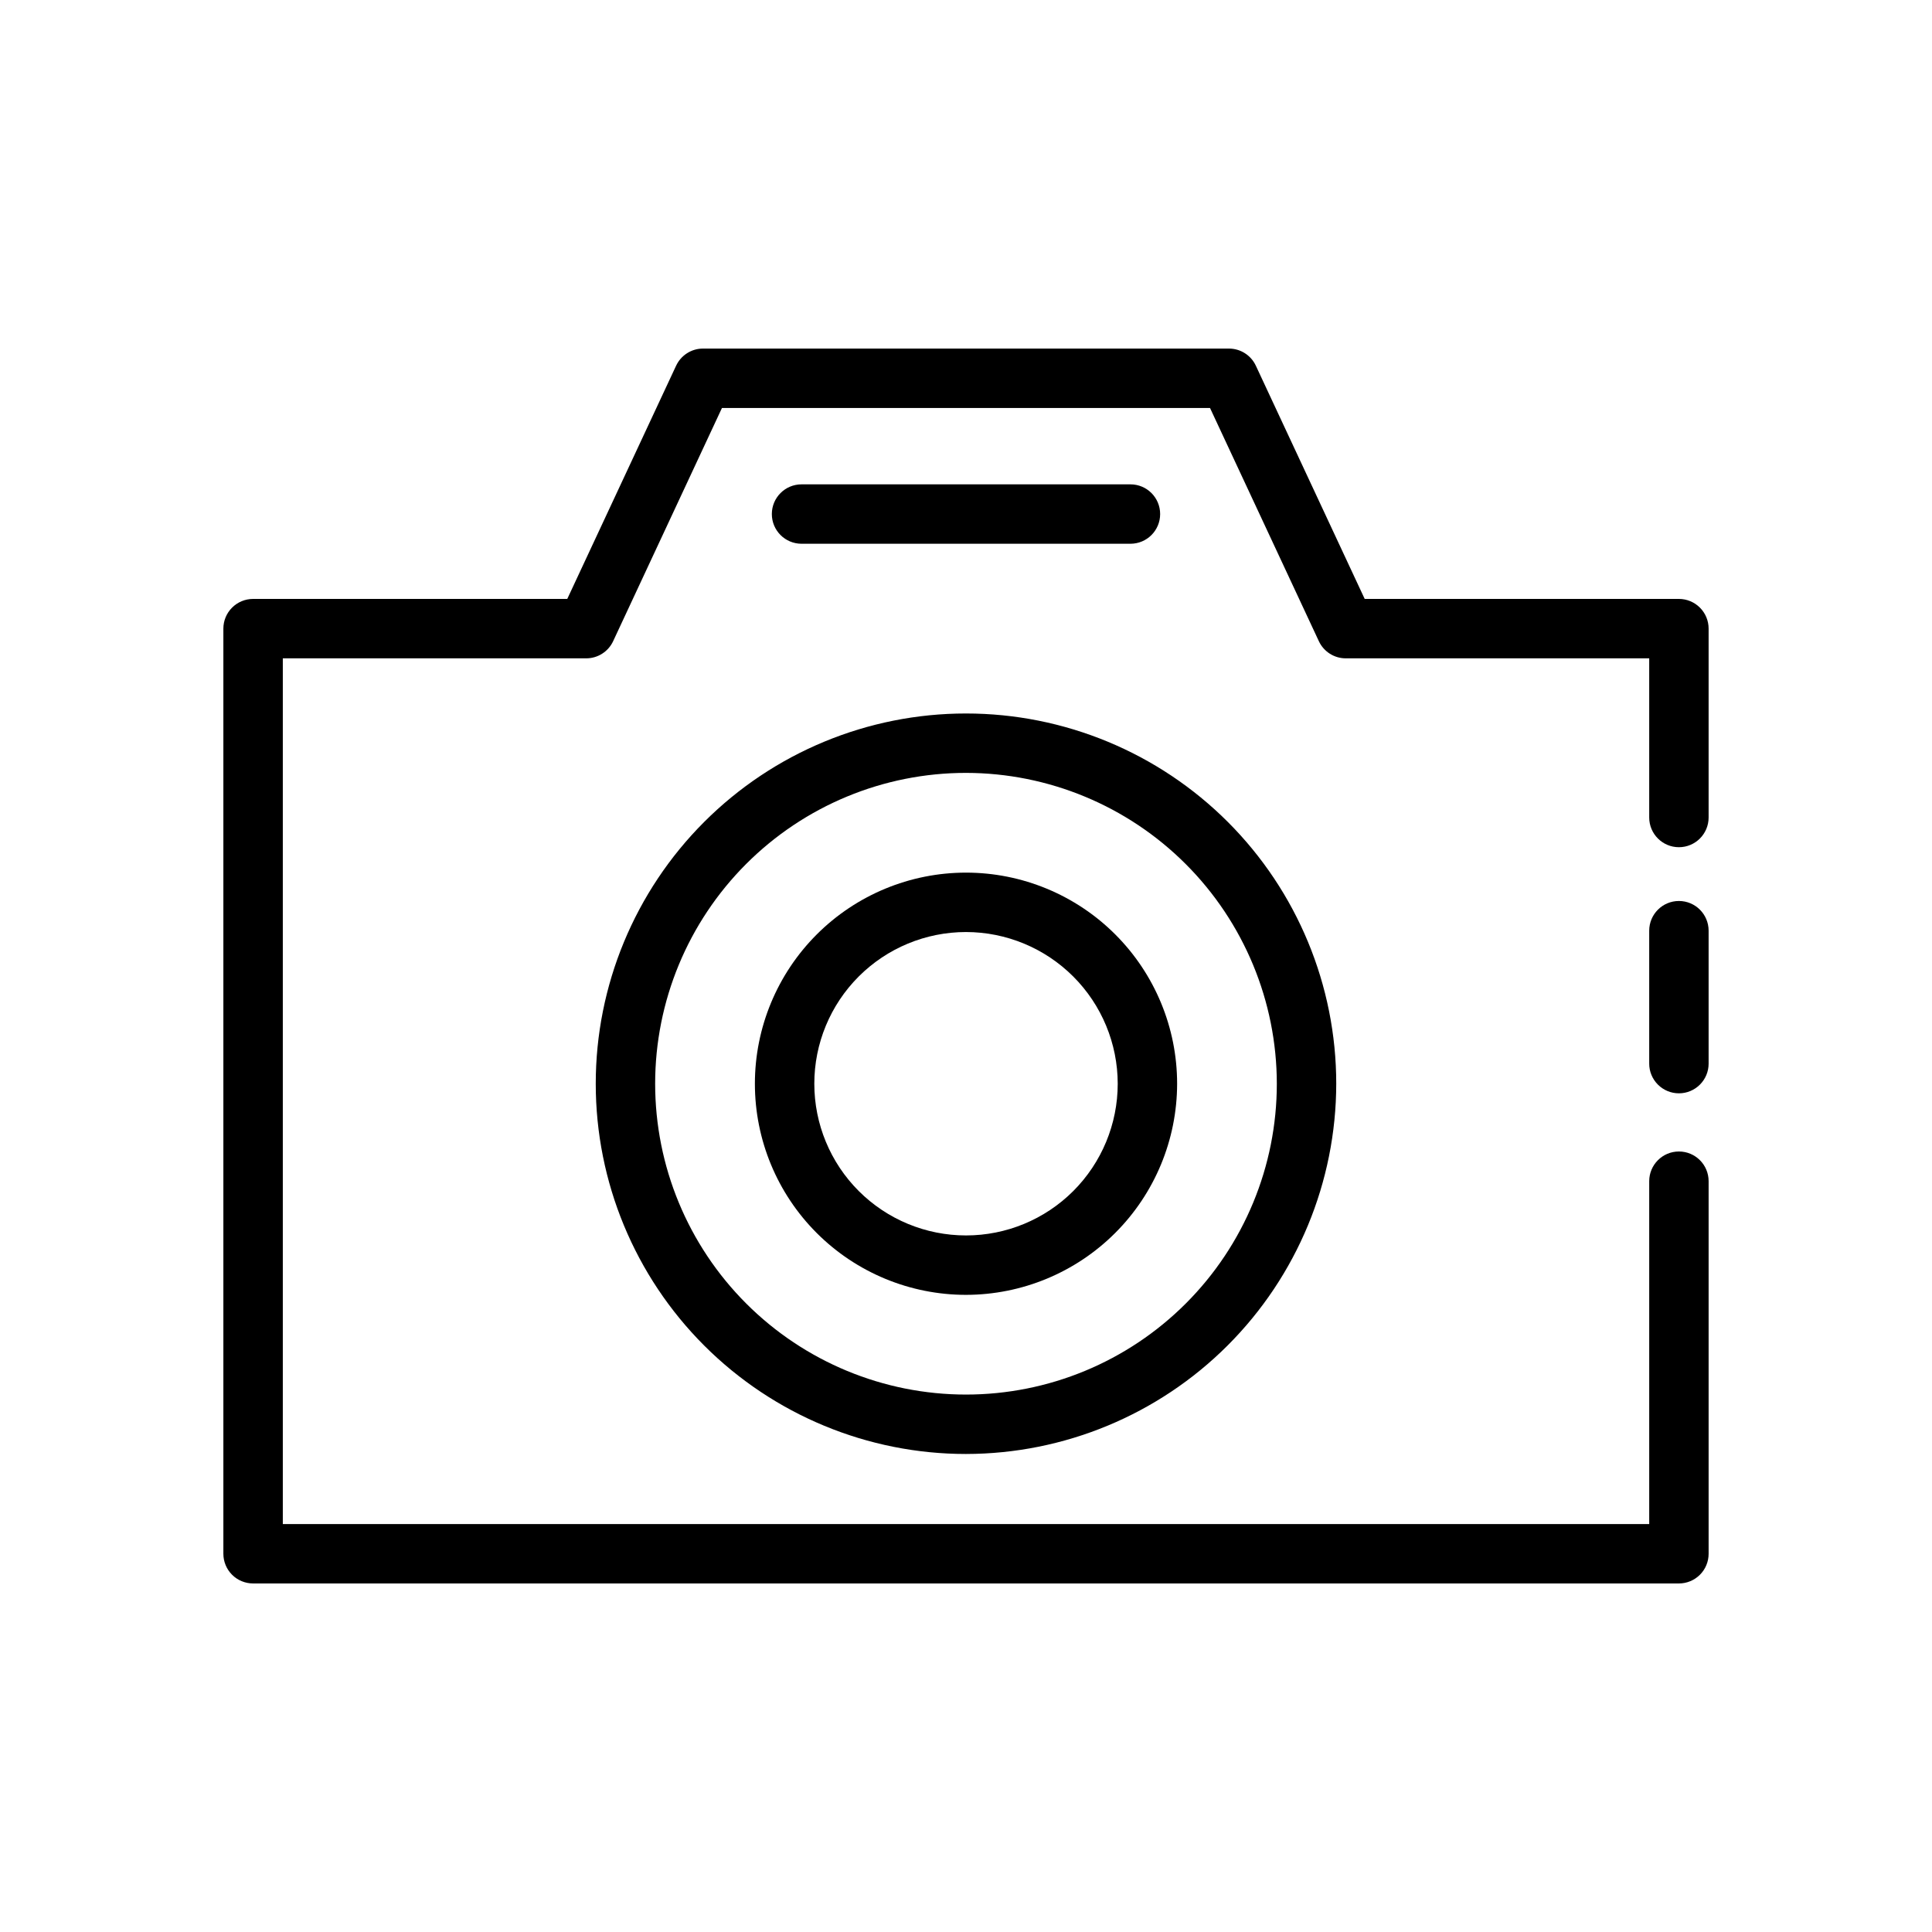
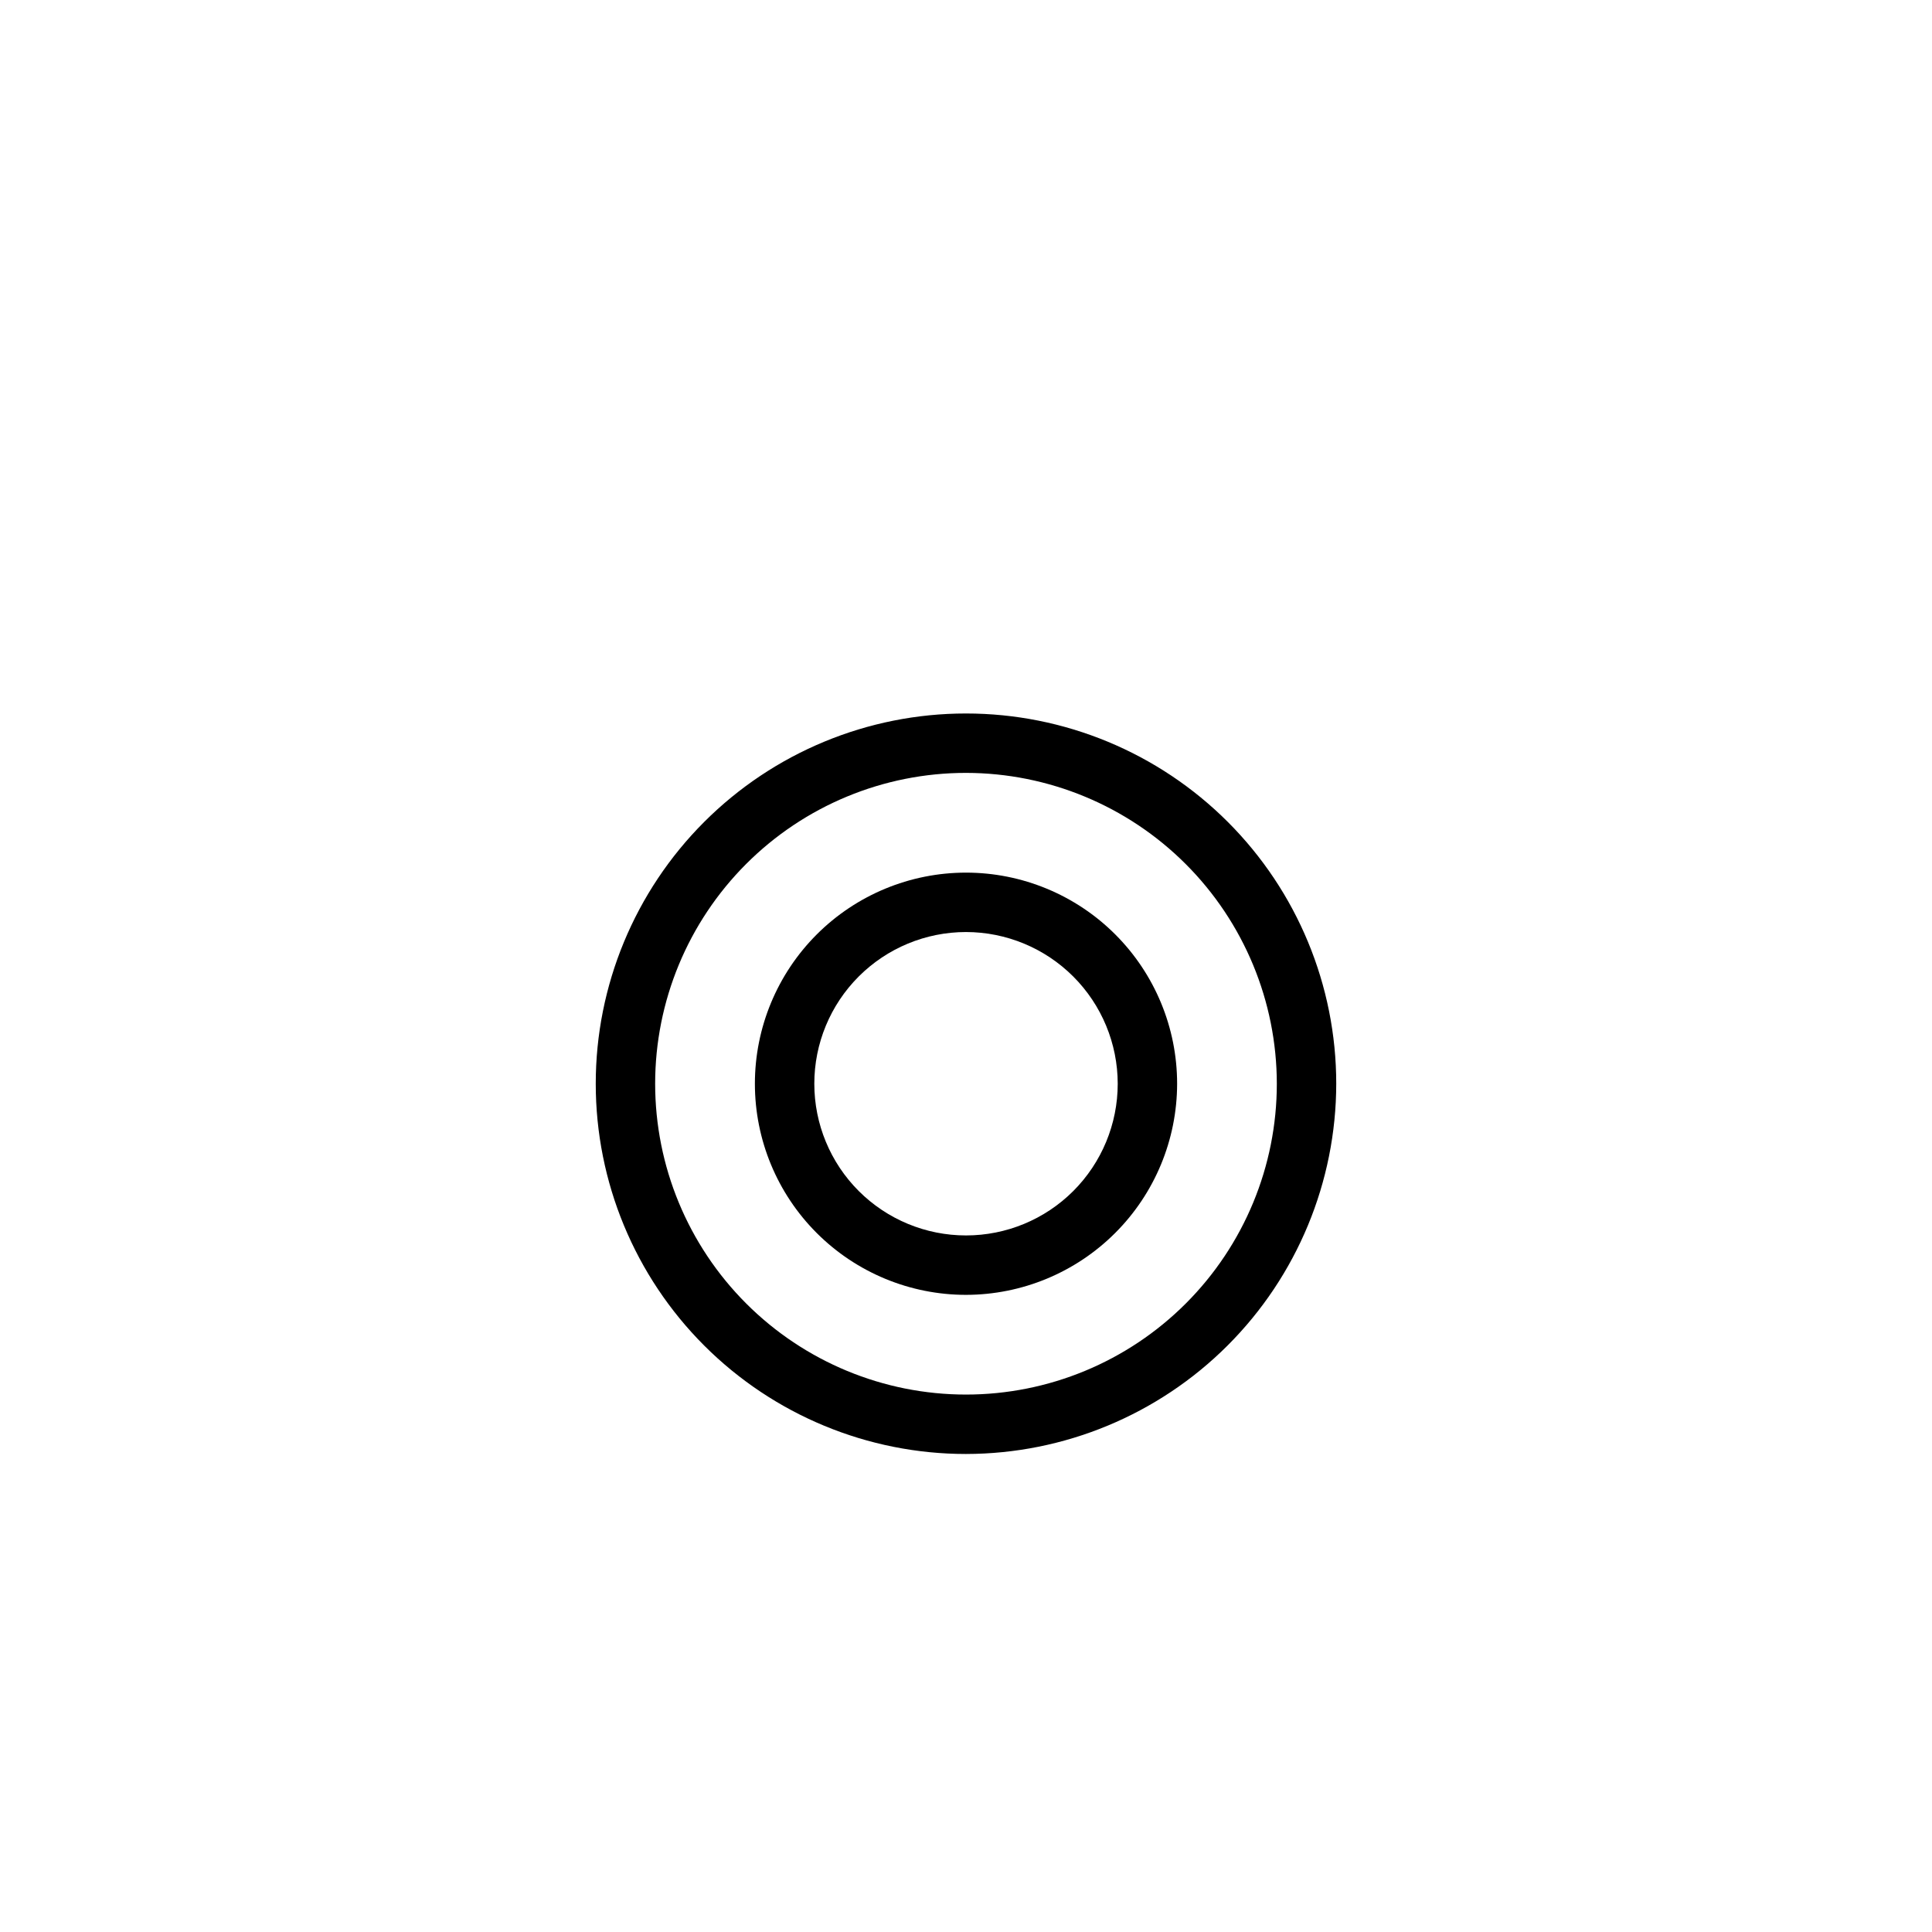
<svg xmlns="http://www.w3.org/2000/svg" fill="#000000" width="800px" height="800px" version="1.1" viewBox="144 144 512 512">
  <g>
-     <path d="m588.93 563.63h-377.86c-2.09 0-4.094-0.828-5.57-2.305-1.477-1.477-2.305-3.481-2.305-5.57v-245.16c0-2.09 0.828-4.09 2.305-5.566 1.477-1.477 3.481-2.309 5.57-2.309h83.262l28.844-61.805v0.004c1.293-2.773 4.074-4.547 7.133-4.543h139.37c3.059-0.004 5.844 1.77 7.137 4.543l28.844 61.805 83.27-0.004c2.09 0 4.09 0.832 5.566 2.309 1.477 1.477 2.305 3.477 2.305 5.566v50.051-0.004c0 4.348-3.523 7.875-7.871 7.875s-7.871-3.527-7.871-7.875v-42.176h-80.414c-3.059 0-5.84-1.77-7.133-4.543l-28.844-61.805h-129.34l-28.84 61.805c-1.293 2.773-4.078 4.543-7.137 4.543h-80.402v229.42h362.11v-90.859c0-4.348 3.523-7.871 7.871-7.871s7.871 3.523 7.871 7.871v98.73c0.004 2.09-0.828 4.094-2.305 5.57-1.477 1.477-3.477 2.305-5.566 2.305z" />
-     <path d="m588.93 433.74c-2.09 0.004-4.09-0.828-5.566-2.305-1.477-1.477-2.309-3.477-2.305-5.566v-35.223c0-4.348 3.523-7.875 7.871-7.875s7.871 3.527 7.871 7.875v35.223c0.004 2.09-0.828 4.09-2.305 5.566-1.477 1.477-3.477 2.309-5.566 2.305z" />
    <path d="m400 529.32c-26.023 0.004-50.98-10.336-69.383-28.734-18.398-18.398-28.738-43.355-28.738-69.379-0.004-26.023 10.336-50.98 28.734-69.383 18.402-18.402 43.355-28.742 69.379-28.742 26.023 0 50.98 10.336 69.383 28.734 18.402 18.402 28.742 43.359 28.742 69.383-0.031 26.012-10.375 50.953-28.77 69.348-18.395 18.395-43.332 28.742-69.348 28.773zm0-180.5v0.004c-21.848-0.004-42.801 8.676-58.25 24.125-15.449 15.445-24.129 36.398-24.129 58.246s8.68 42.801 24.129 58.25c15.449 15.449 36.402 24.129 58.25 24.129s42.801-8.68 58.246-24.129c15.449-15.449 24.129-36.402 24.125-58.25-0.023-21.84-8.711-42.777-24.152-58.219s-36.379-24.129-58.219-24.152z" />
    <path d="m400 487.15c-14.836 0-29.066-5.894-39.559-16.387-10.492-10.492-16.387-24.723-16.387-39.562 0-14.836 5.894-29.066 16.387-39.559 10.492-10.492 24.723-16.387 39.562-16.387 14.836 0 29.066 5.891 39.559 16.383 10.492 10.492 16.387 24.723 16.387 39.562-0.016 14.832-5.914 29.055-16.406 39.543-10.488 10.488-24.707 16.391-39.543 16.406zm0-96.152c-10.66 0-20.887 4.238-28.426 11.777-7.539 7.539-11.777 17.766-11.773 28.43 0 10.66 4.234 20.887 11.773 28.426 7.543 7.539 17.77 11.777 28.43 11.773 10.664 0 20.891-4.234 28.43-11.773 7.539-7.543 11.773-17.77 11.773-28.43-0.012-10.66-4.25-20.879-11.789-28.418-7.539-7.535-17.758-11.773-28.418-11.785z" />
-     <path d="m443.58 288.1h-87.16c-4.348 0-7.875-3.523-7.875-7.871 0-4.348 3.527-7.871 7.875-7.871h87.16c4.348 0 7.871 3.523 7.871 7.871 0 4.348-3.523 7.871-7.871 7.871z" />
  </g>
</svg>